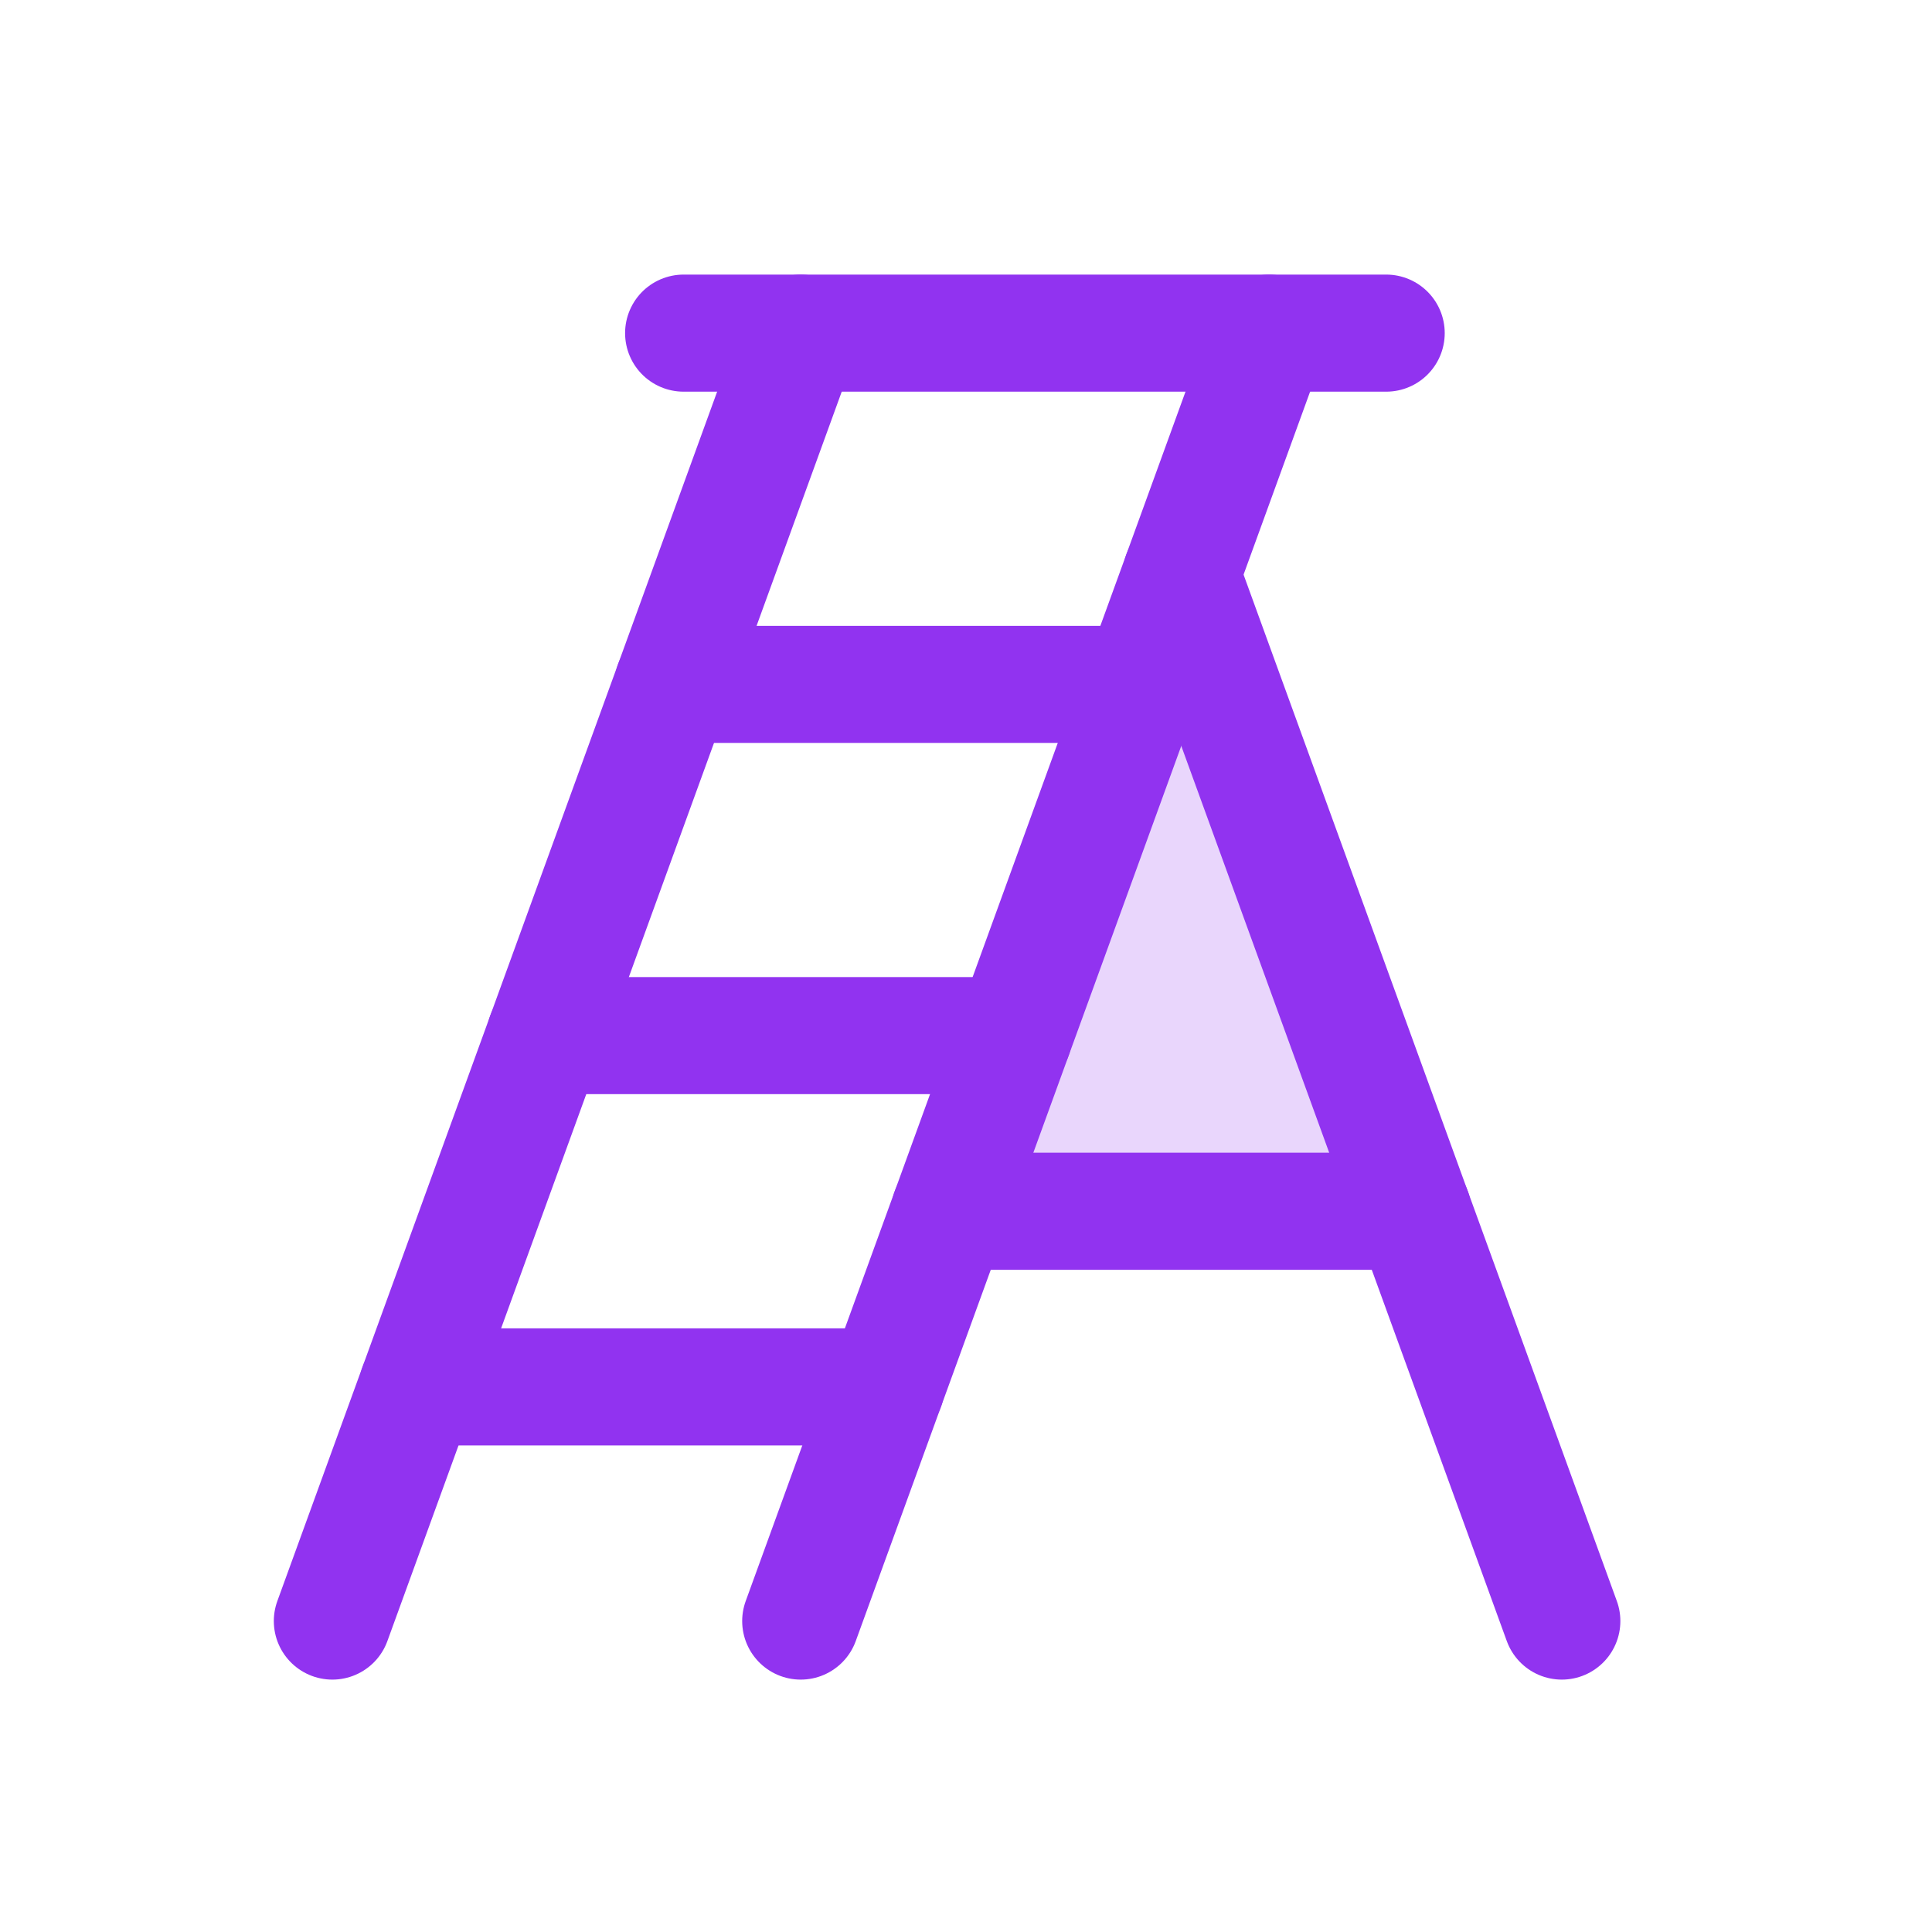
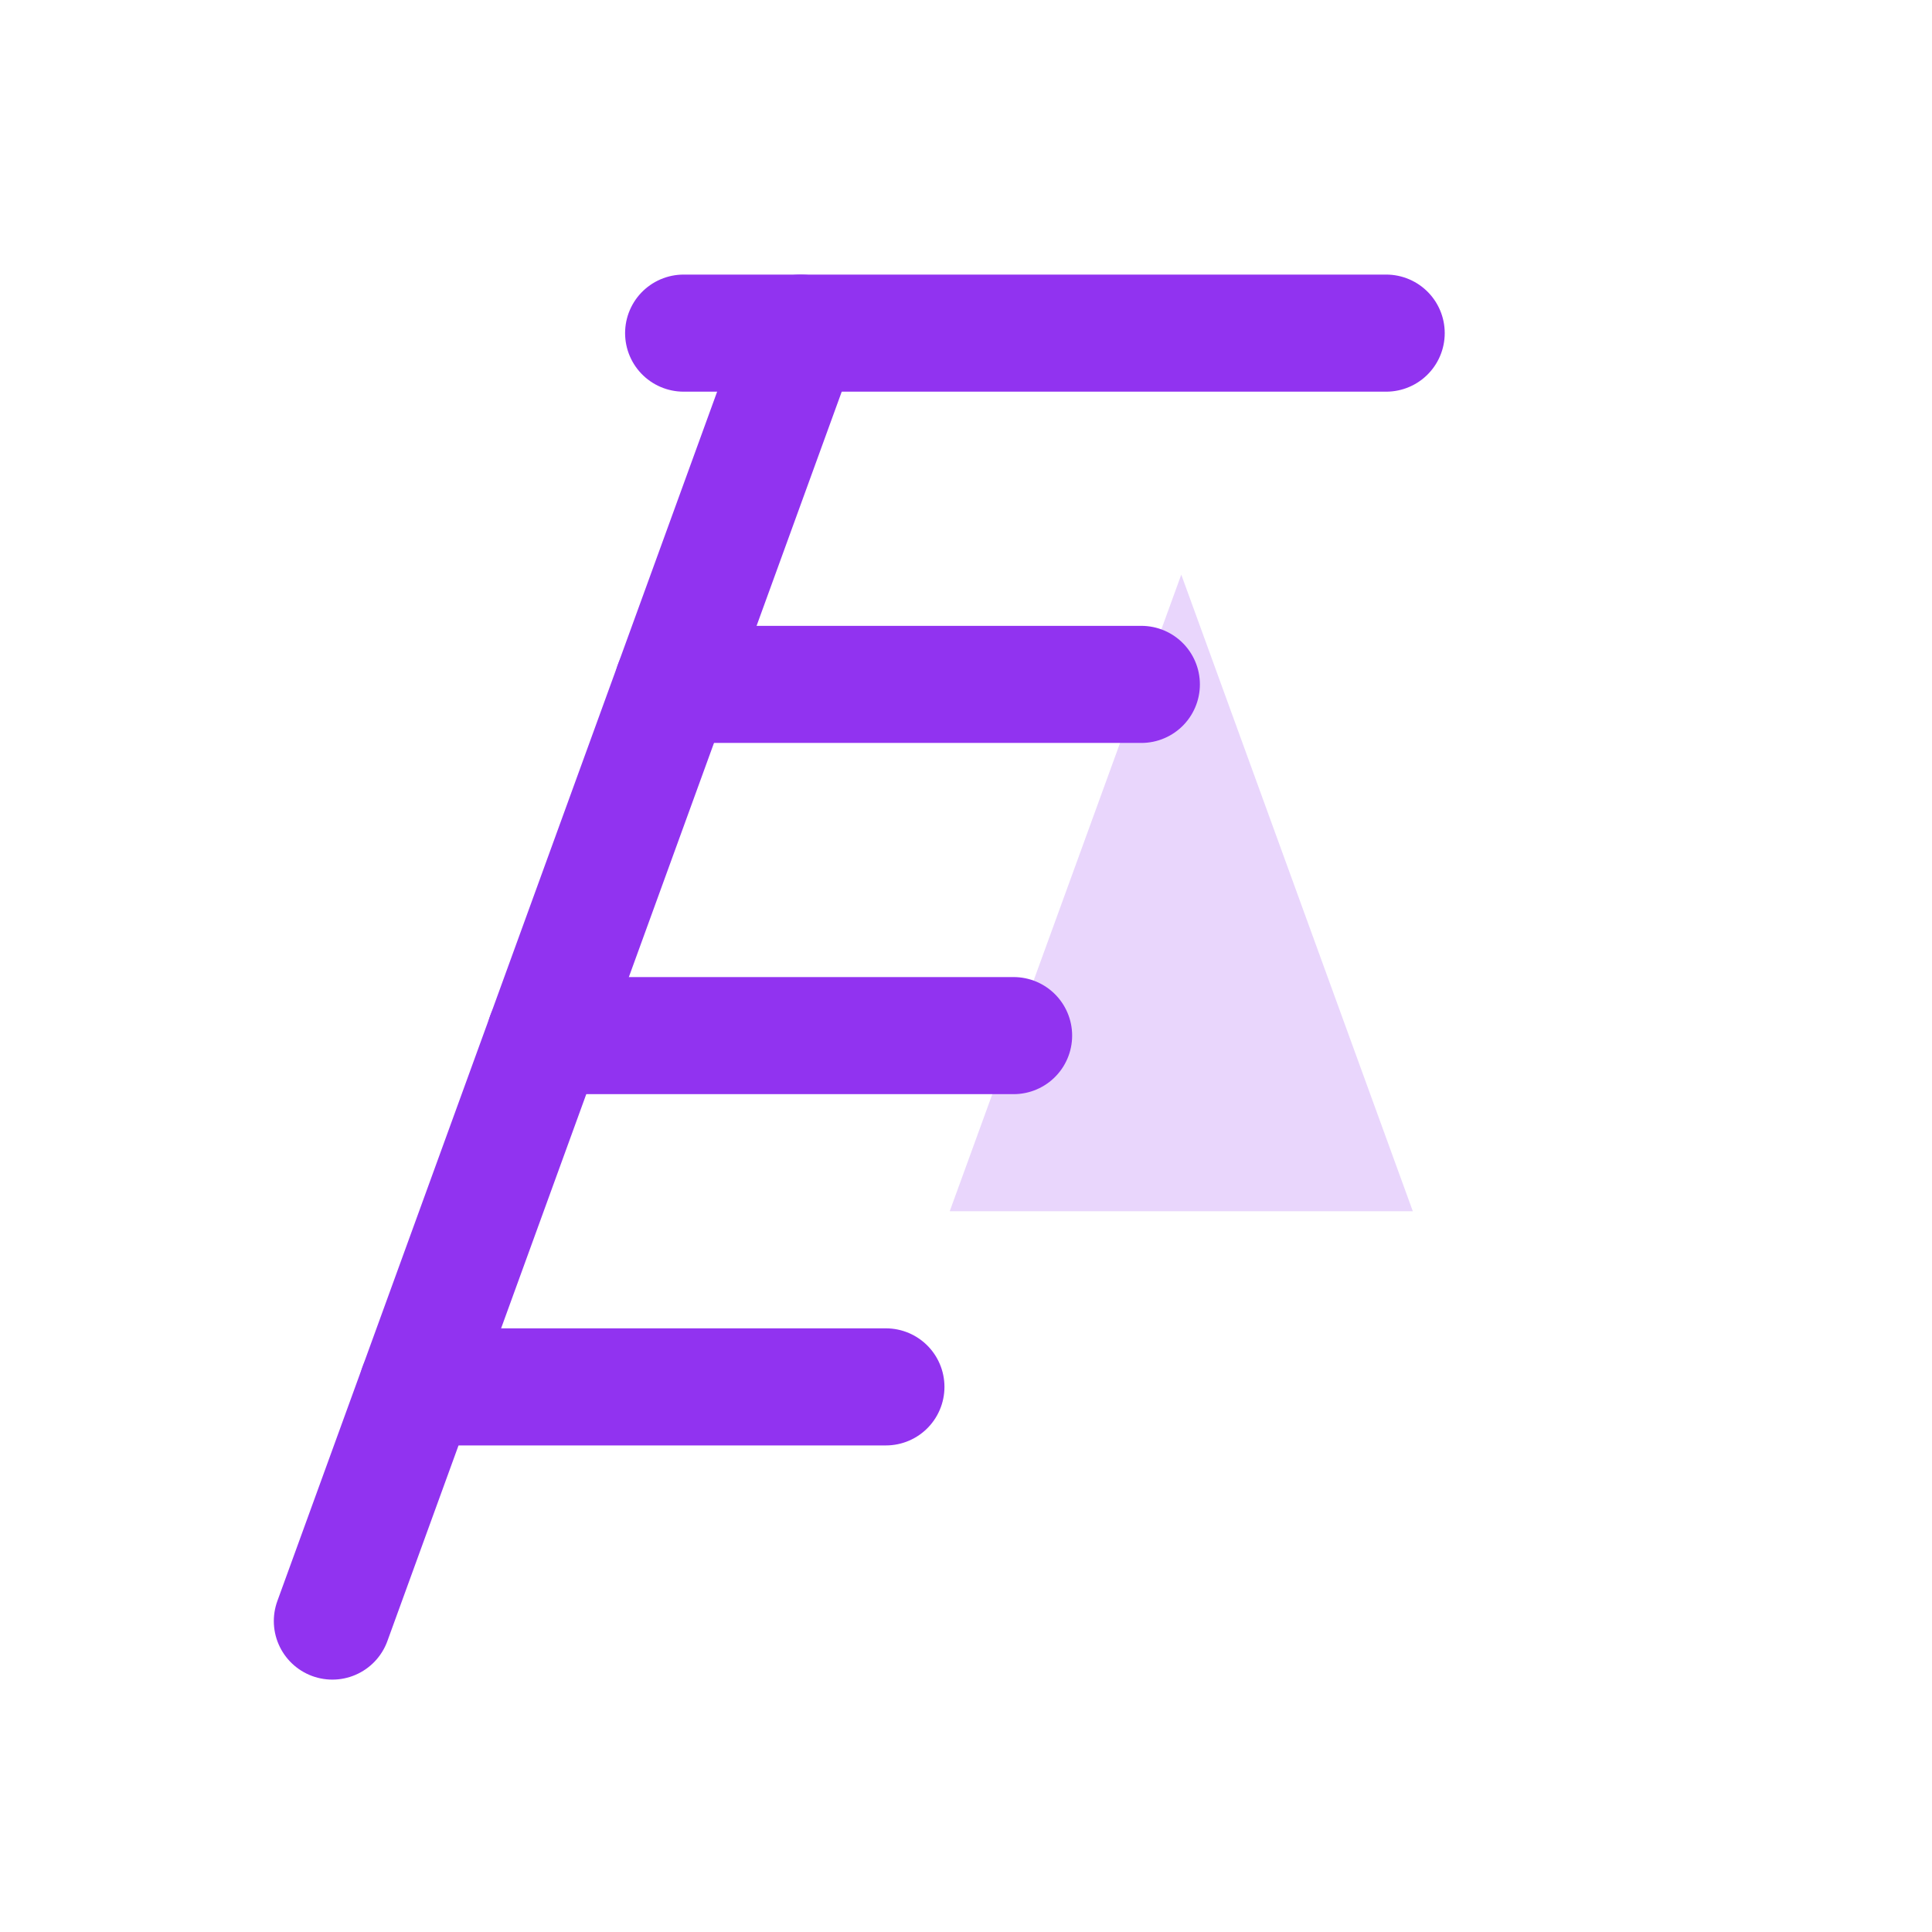
<svg xmlns="http://www.w3.org/2000/svg" width="33" height="33" viewBox="0 0 33 33" fill="none">
  <g clip-path="url(#clip0_14_104)">
    <path opacity="0.2" d="M16.222 20.689H24.132L20.177 9.815L16.222 20.689Z" fill="#9133F0" />
    <path d="M23.677 5.69H11.677" stroke="#9133F0" stroke-width="2" stroke-linecap="round" stroke-linejoin="round" />
    <path d="M13.677 5.69L5.677 27.689" stroke="#9133F0" stroke-width="2" stroke-linecap="round" stroke-linejoin="round" />
-     <path d="M13.677 27.689L21.677 5.69" stroke="#9133F0" stroke-width="2" stroke-linecap="round" stroke-linejoin="round" />
    <path d="M9.313 17.689H17.313" stroke="#9133F0" stroke-width="2" stroke-linecap="round" stroke-linejoin="round" />
    <path d="M11.495 11.69H19.495" stroke="#9133F0" stroke-width="2" stroke-linecap="round" stroke-linejoin="round" />
    <path d="M7.132 23.689H15.132" stroke="#9133F0" stroke-width="2" stroke-linecap="round" stroke-linejoin="round" />
-     <path d="M20.177 9.815L26.677 27.689" stroke="#9133F0" stroke-width="2" stroke-linecap="round" stroke-linejoin="round" />
-     <path d="M16.222 20.689H24.132" stroke="#9133F0" stroke-width="2" stroke-linecap="round" stroke-linejoin="round" />
  </g>
  <defs>
    <clipPath id="clip0_14_104">
      <rect width="32" height="32" fill="white" transform="translate(0.677 0.69)" />
    </clipPath>
  </defs>
</svg>